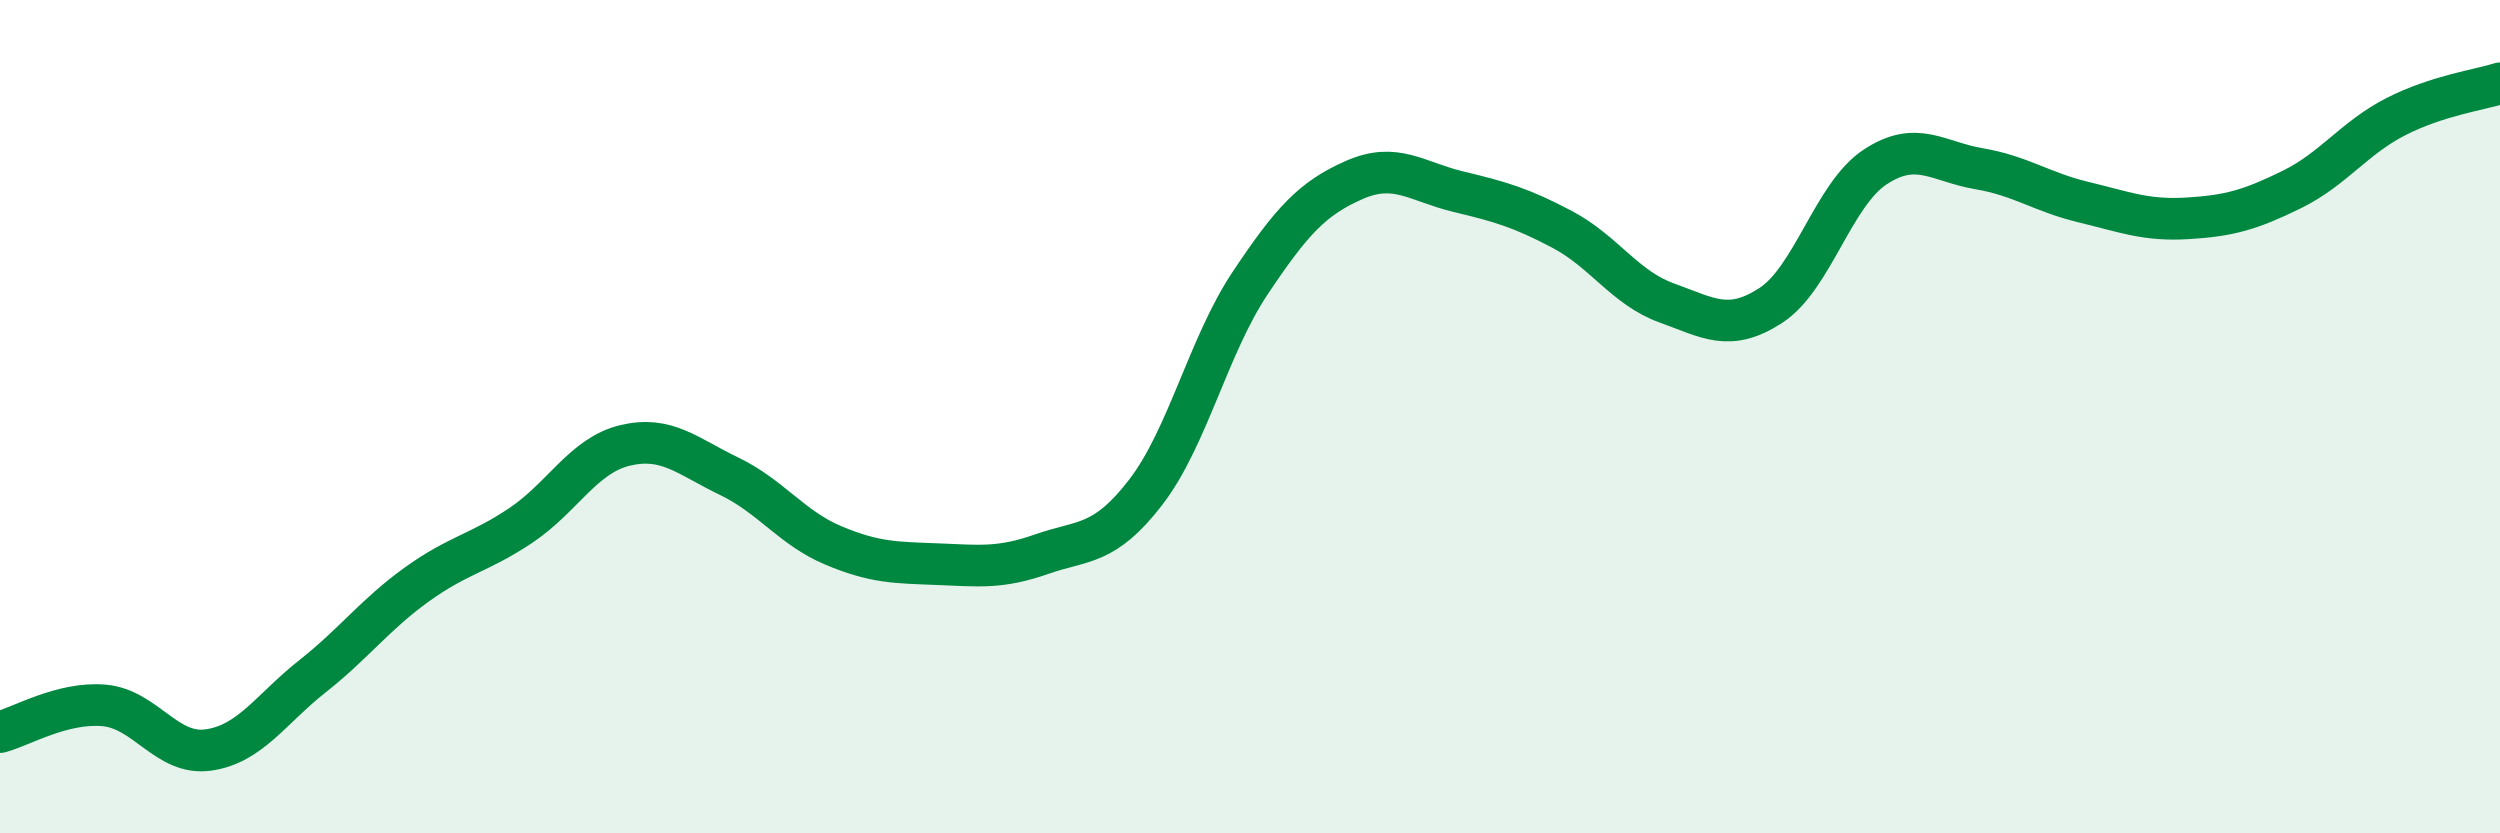
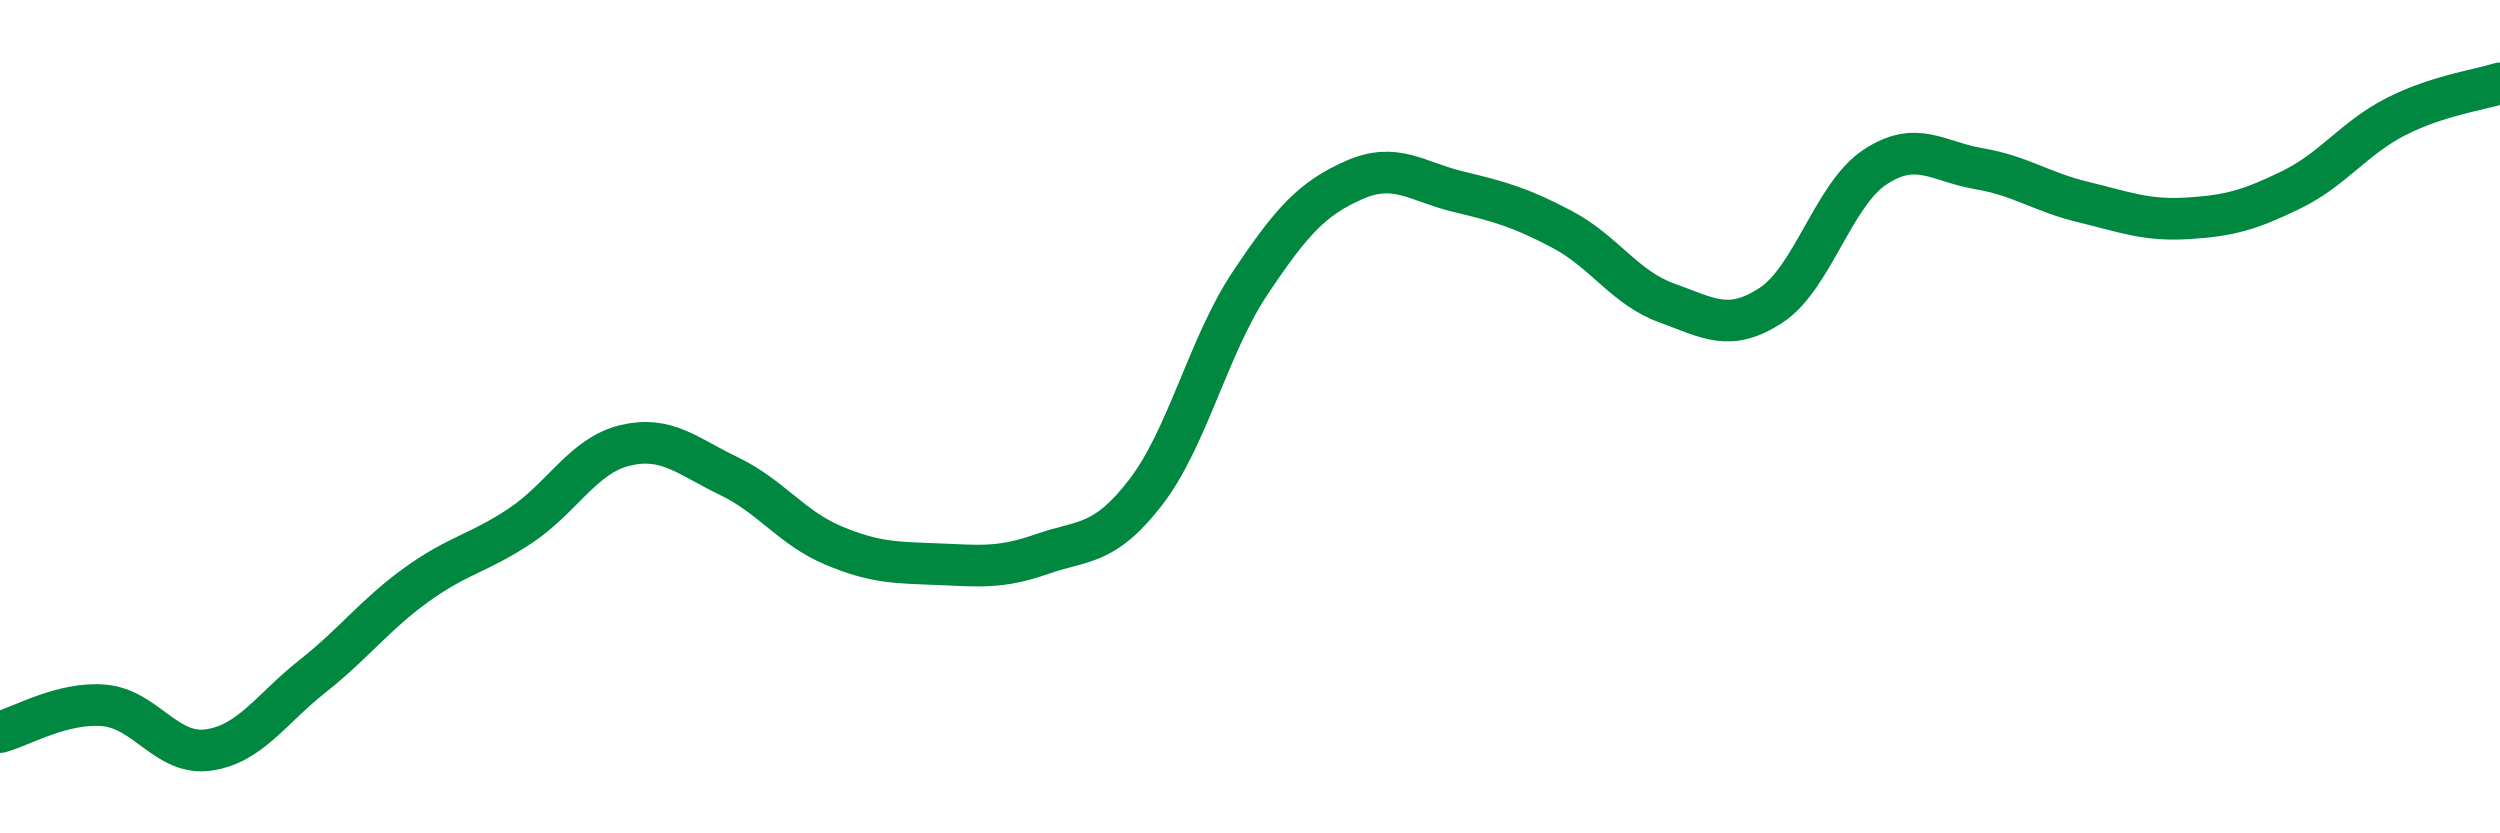
<svg xmlns="http://www.w3.org/2000/svg" width="60" height="20" viewBox="0 0 60 20">
-   <path d="M 0,17.57 C 0.5,17.44 1.5,16.84 2.5,16.93 C 3.5,17.02 4,18.14 5,18 C 6,17.86 6.5,17.02 7.5,16.23 C 8.5,15.44 9,14.75 10,14.03 C 11,13.31 11.5,13.28 12.5,12.61 C 13.5,11.94 14,10.93 15,10.69 C 16,10.45 16.5,10.95 17.5,11.43 C 18.5,11.91 19,12.67 20,13.09 C 21,13.51 21.5,13.5 22.5,13.54 C 23.5,13.58 24,13.65 25,13.3 C 26,12.95 26.5,13.11 27.5,11.81 C 28.5,10.51 29,8.3 30,6.8 C 31,5.3 31.5,4.76 32.5,4.32 C 33.5,3.88 34,4.36 35,4.6 C 36,4.84 36.5,4.98 37.5,5.51 C 38.5,6.04 39,6.91 40,7.27 C 41,7.63 41.5,7.98 42.5,7.33 C 43.5,6.68 44,4.67 45,4.01 C 46,3.35 46.5,3.88 47.5,4.05 C 48.5,4.22 49,4.61 50,4.85 C 51,5.09 51.5,5.3 52.5,5.24 C 53.5,5.18 54,5.04 55,4.55 C 56,4.06 56.5,3.31 57.5,2.8 C 58.5,2.29 59.5,2.16 60,2L60 20L0 20Z" fill="#008740" opacity="0.1" stroke-linecap="round" stroke-linejoin="round" />
  <path d="M 0,17.57 C 0.5,17.44 1.5,16.84 2.5,16.93 C 3.5,17.02 4,18.14 5,18 C 6,17.86 6.5,17.02 7.5,16.23 C 8.5,15.44 9,14.75 10,14.03 C 11,13.31 11.5,13.28 12.5,12.61 C 13.5,11.94 14,10.93 15,10.69 C 16,10.45 16.5,10.95 17.5,11.43 C 18.5,11.91 19,12.67 20,13.09 C 21,13.51 21.5,13.5 22.5,13.54 C 23.5,13.58 24,13.65 25,13.3 C 26,12.95 26.5,13.11 27.5,11.81 C 28.5,10.51 29,8.3 30,6.8 C 31,5.3 31.5,4.76 32.5,4.32 C 33.5,3.88 34,4.36 35,4.6 C 36,4.84 36.5,4.98 37.5,5.51 C 38.5,6.04 39,6.91 40,7.27 C 41,7.63 41.5,7.98 42.5,7.33 C 43.5,6.68 44,4.67 45,4.01 C 46,3.35 46.5,3.88 47.5,4.05 C 48.5,4.22 49,4.61 50,4.85 C 51,5.09 51.5,5.3 52.5,5.24 C 53.5,5.18 54,5.04 55,4.55 C 56,4.06 56.5,3.31 57.5,2.8 C 58.5,2.29 59.5,2.16 60,2" stroke="#008740" stroke-width="1" fill="none" stroke-linecap="round" stroke-linejoin="round" />
</svg>